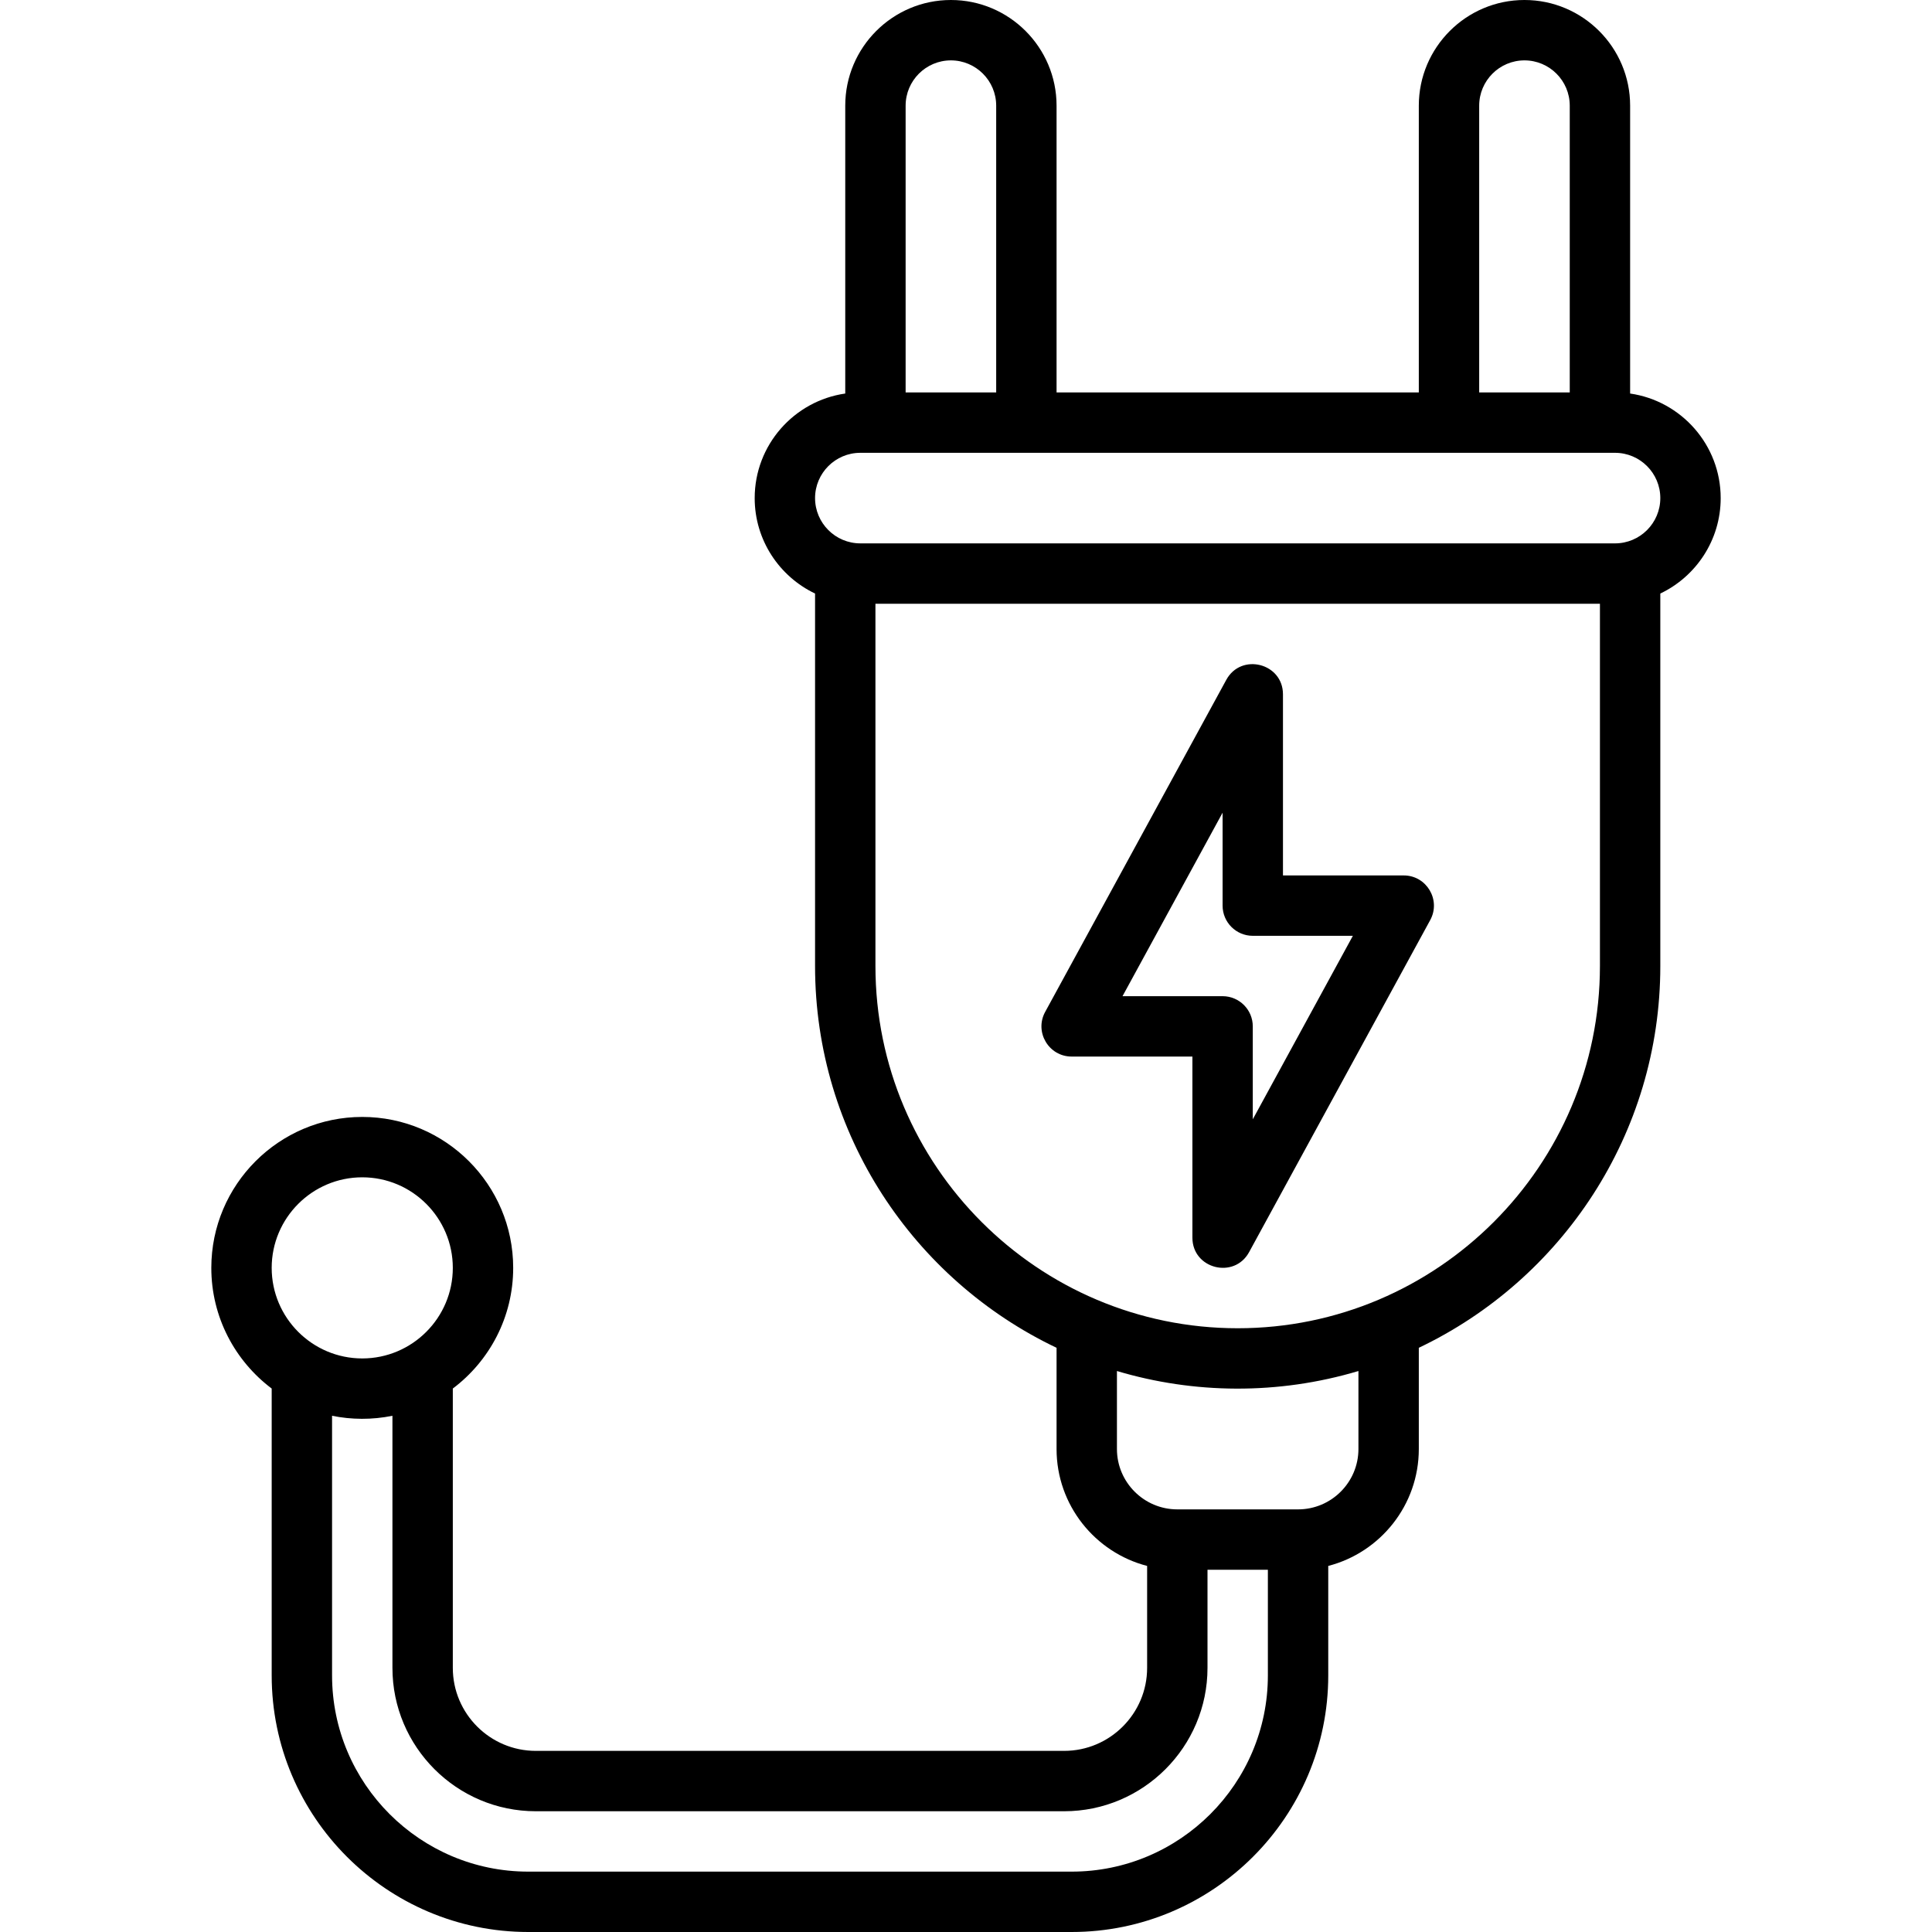
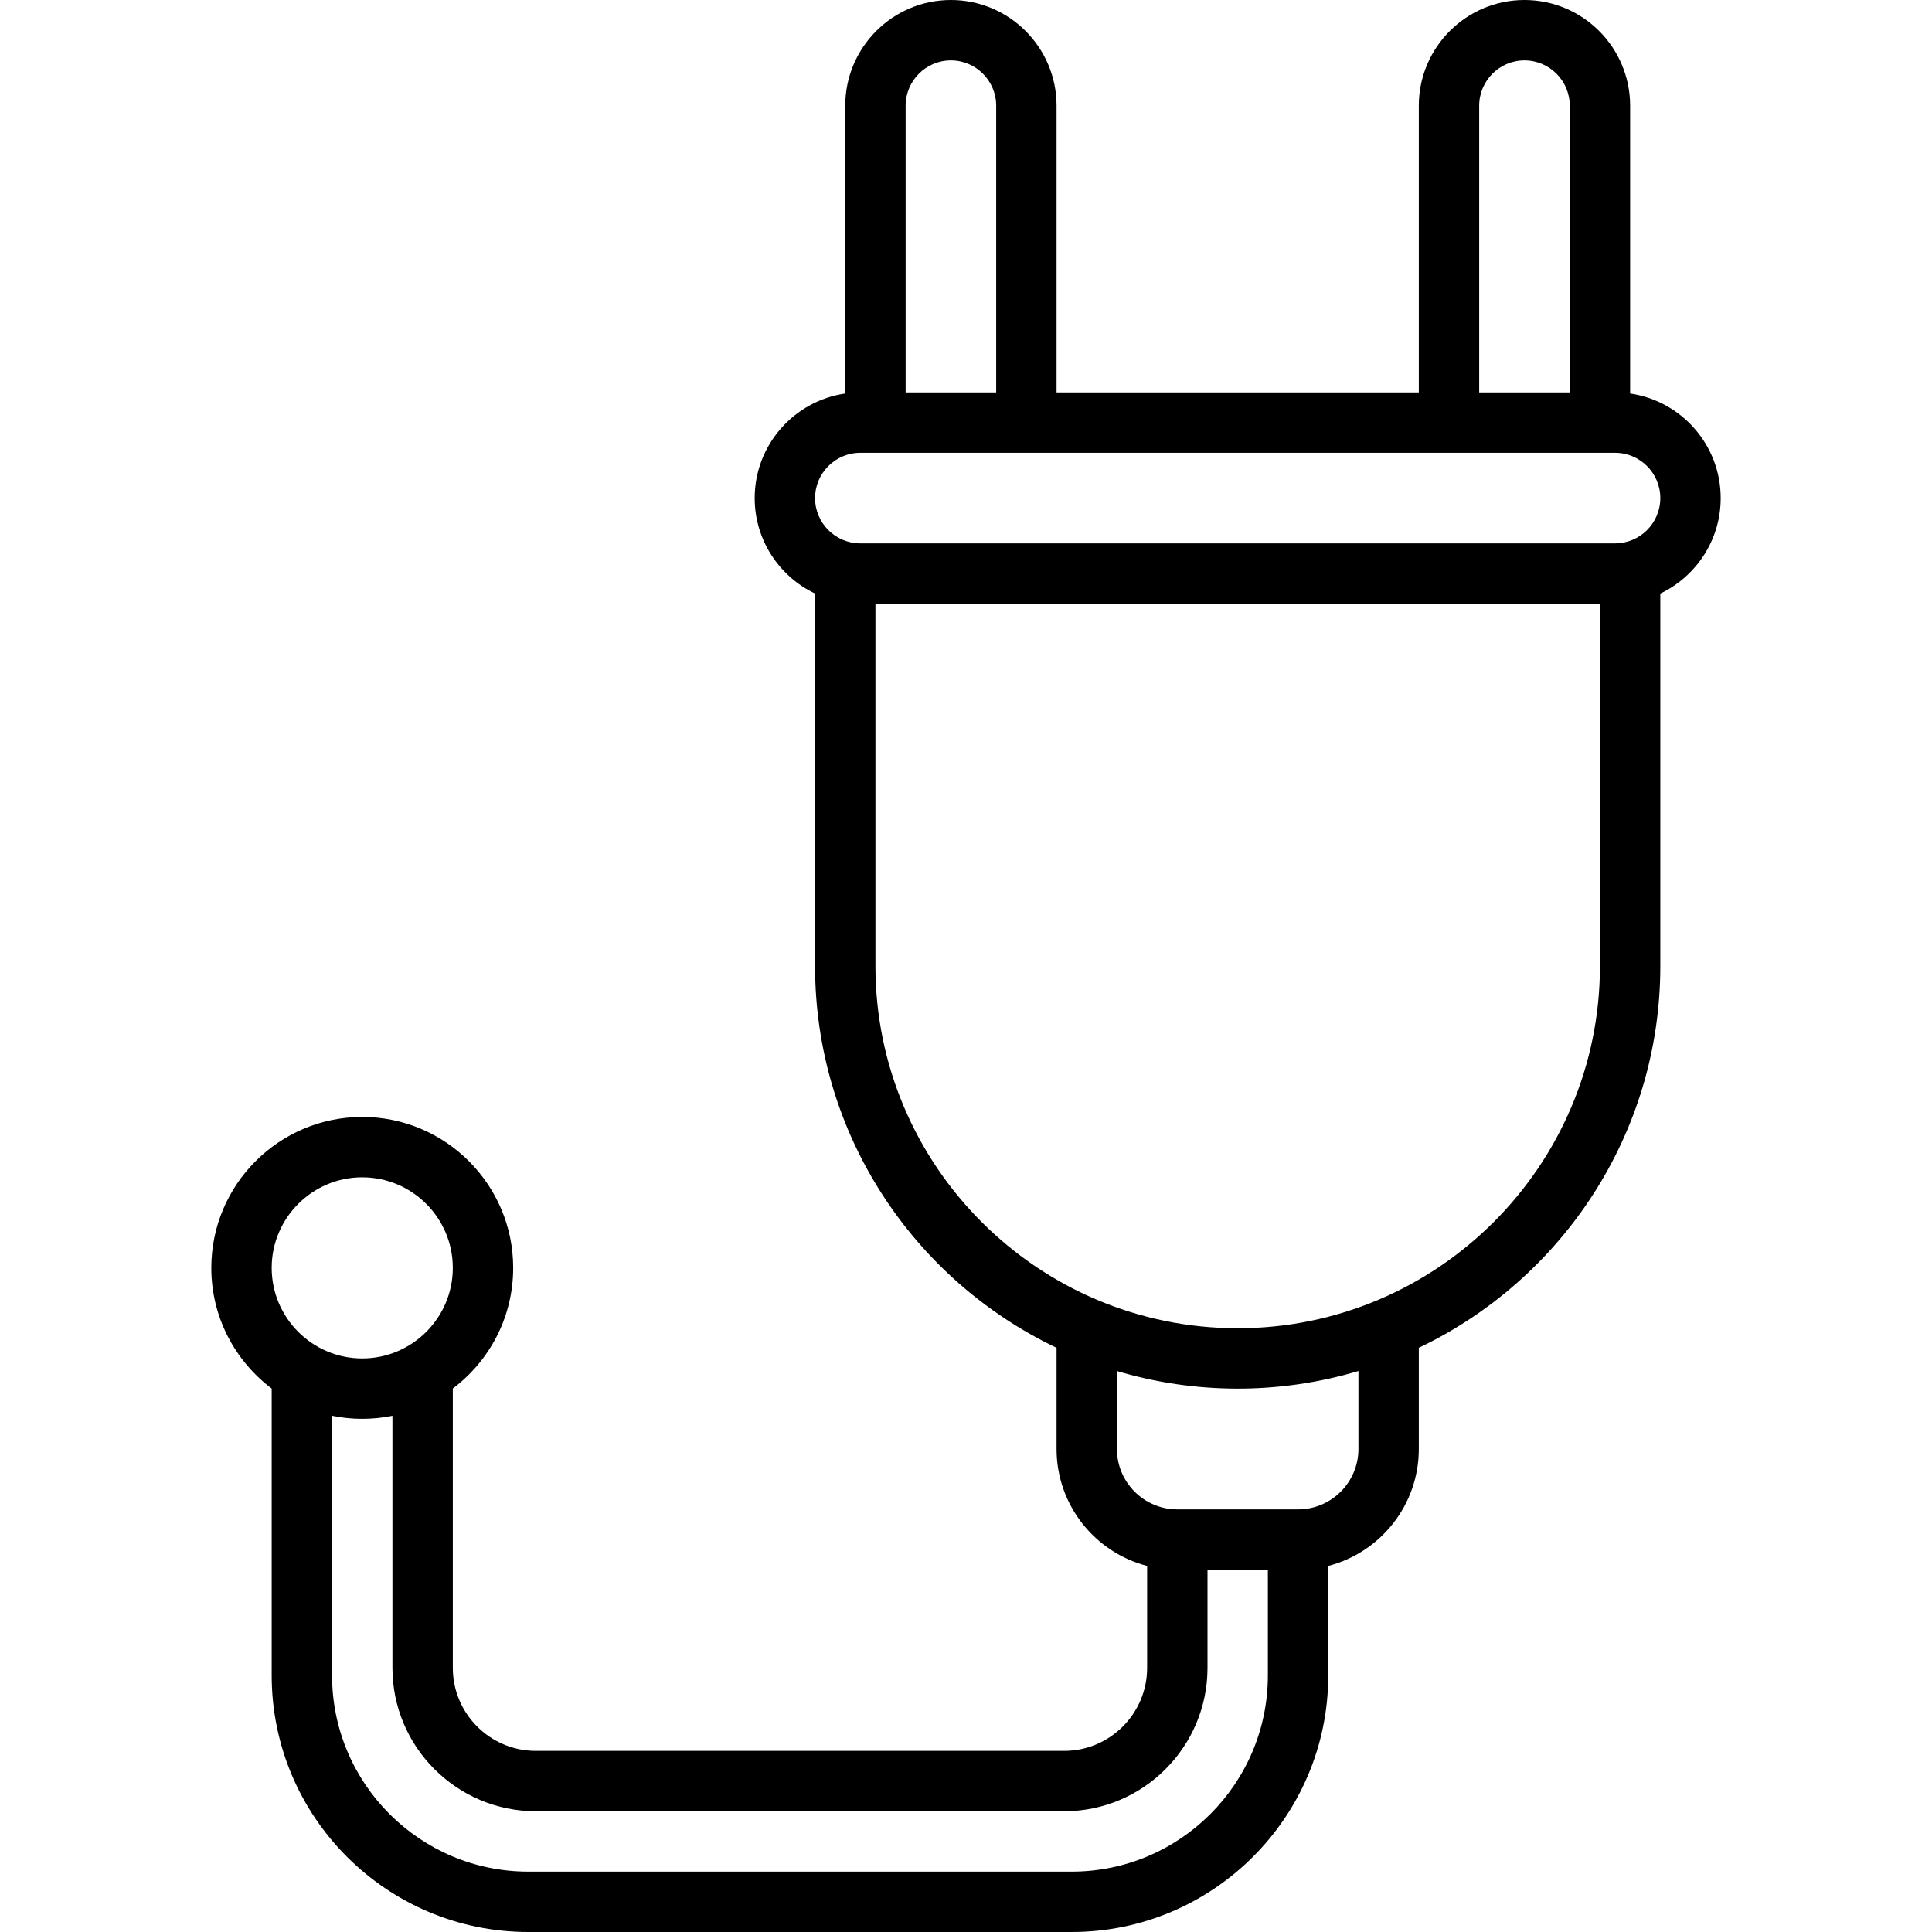
<svg xmlns="http://www.w3.org/2000/svg" id="Layer_1" enable-background="new 0 0 512 512" height="512" viewBox="0 0 512 512" width="512">
  <g>
-     <path d="m284 280h32v48c0 8.276 11.08 11.06 15.023 3.831l48-88c2.902-5.32-.952-11.831-7.023-11.831h-32v-48c0-8.262-11.07-11.079-15.023-3.831l-48 88c-2.902 5.32.952 11.831 7.023 11.831zm40-64.627v24.627c0 4.418 3.582 8 8 8h26.523l-26.523 48.627v-24.627c0-4.418-3.582-8-8-8h-26.523z" />
    <path d="m456 132c0-14.081-10.449-25.762-24-27.71v-76.29c0-15.439-12.561-28-28-28s-28 12.561-28 28v76h-96v-76c0-15.439-12.561-28-28-28s-28 12.561-28 28v76.29c-13.551 1.947-24 13.629-24 27.71 0 11.147 6.549 20.791 16 25.293v98.707c0 44.589 26.194 83.171 64 101.179v26.821c0 14.884 10.214 27.426 24 30.987v27.013c0 12.131-9.869 22-22 22h-140c-12.131 0-22-9.869-22-22v-74.022c9.709-7.305 16-18.92 16-31.978 0-22.056-17.944-40-40-40s-40 17.944-40 40c0 13.058 6.291 24.673 16 31.978v76.022c0 37.495 30.505 68 68 68h144c37.495 0 68-30.505 68-68v-29.013c13.786-3.561 24-16.104 24-30.987v-26.821c37.806-18.008 64-56.59 64-101.179v-98.707c9.451-4.502 16-14.146 16-25.293zm-64-104c0-6.617 5.383-12 12-12s12 5.383 12 12v76h-24zm-152 0c0-6.617 5.383-12 12-12s12 5.383 12 12v76h-24zm-144 284c13.233 0 24 10.767 24 24s-10.767 24-24 24-24-10.767-24-24 10.767-24 24-24zm188 184h-144c-28.673 0-52-23.327-52-52v-68.805c5.107 1.041 10.578 1.105 16 0v66.805c0 20.953 17.047 38 38 38h140c20.953 0 38-17.047 38-38v-26h16v28c0 28.673-23.327 52-52 52zm76-112c0 8.822-7.178 16-16 16h-32c-8.822 0-16-7.178-16-16v-20.666c20.332 6.073 42.673 6.37 64 0zm64-128c0 52.935-43.065 96-96 96s-96-43.065-96-96v-96h192zm4-112h-200c-6.617 0-12-5.383-12-12s5.383-12 12-12h200c6.617 0 12 5.383 12 12s-5.383 12-12 12z" />
  </g>
</svg>